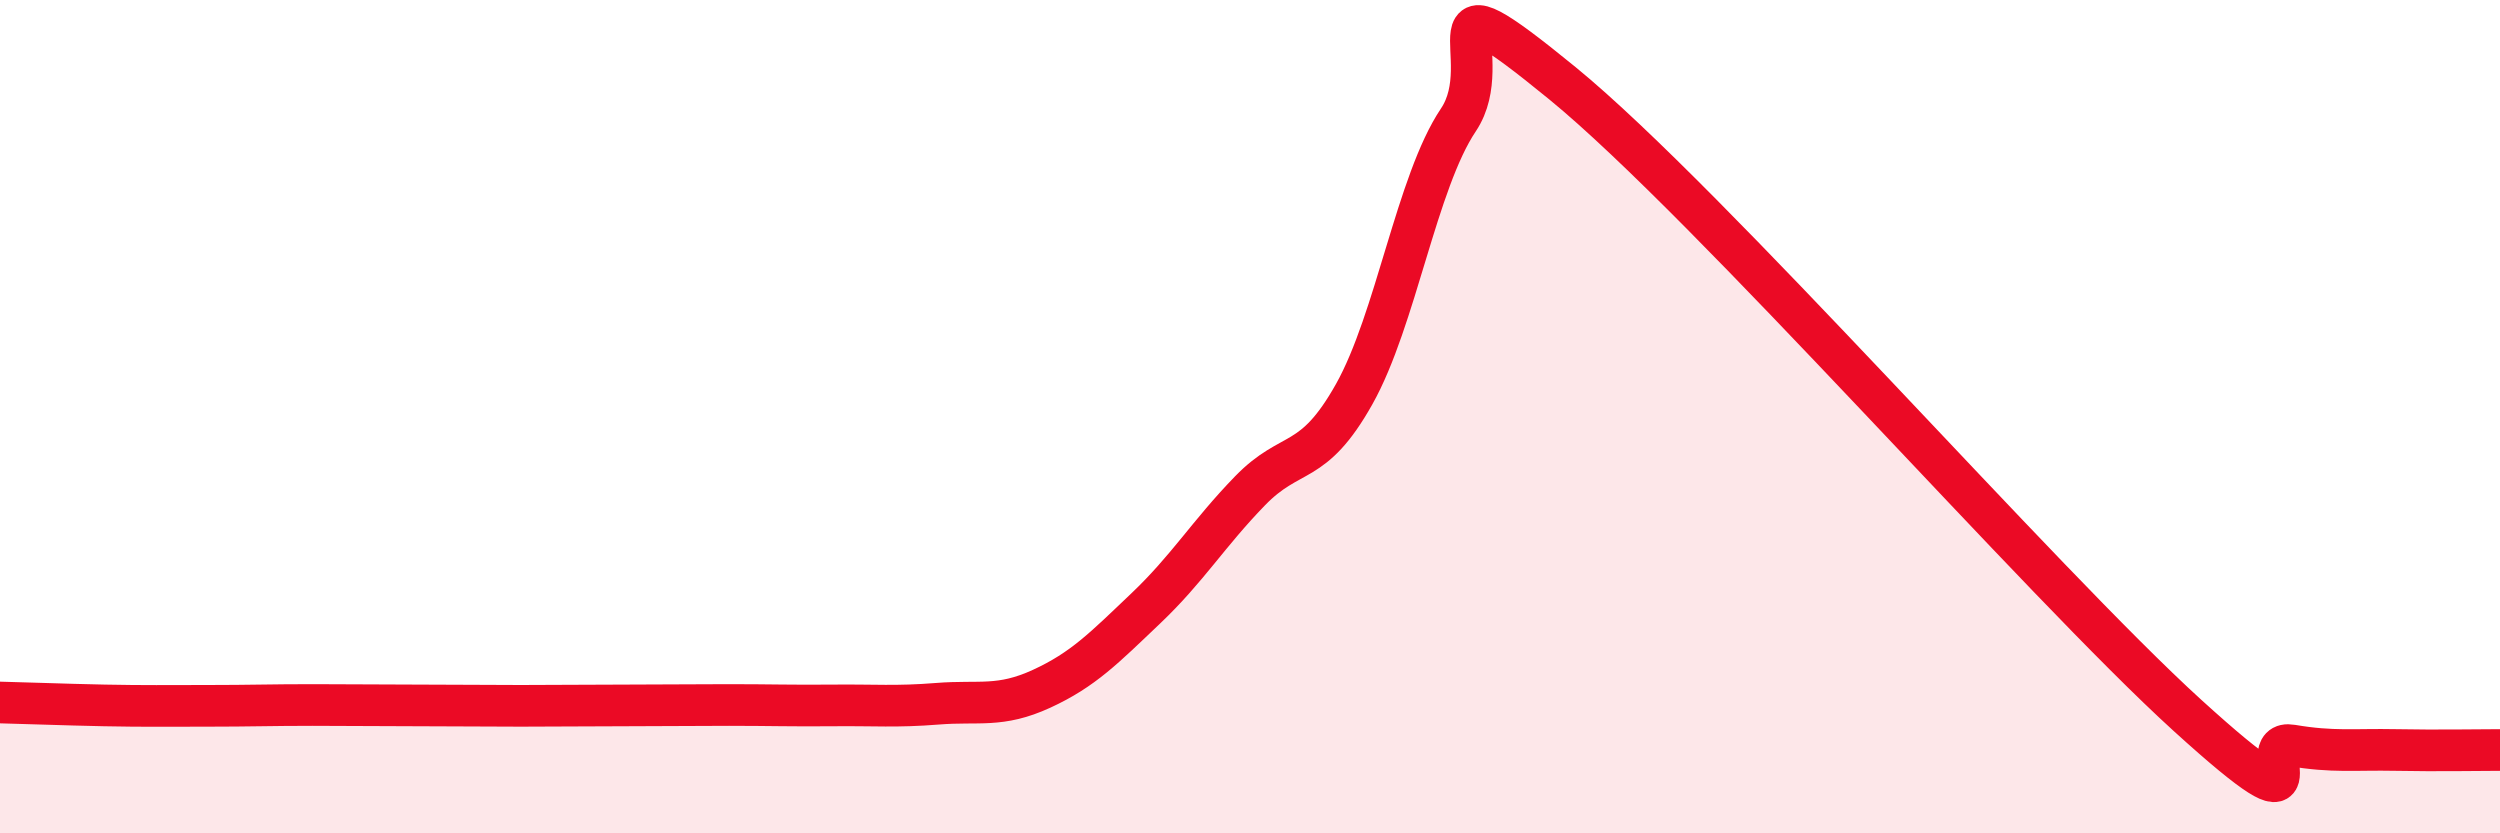
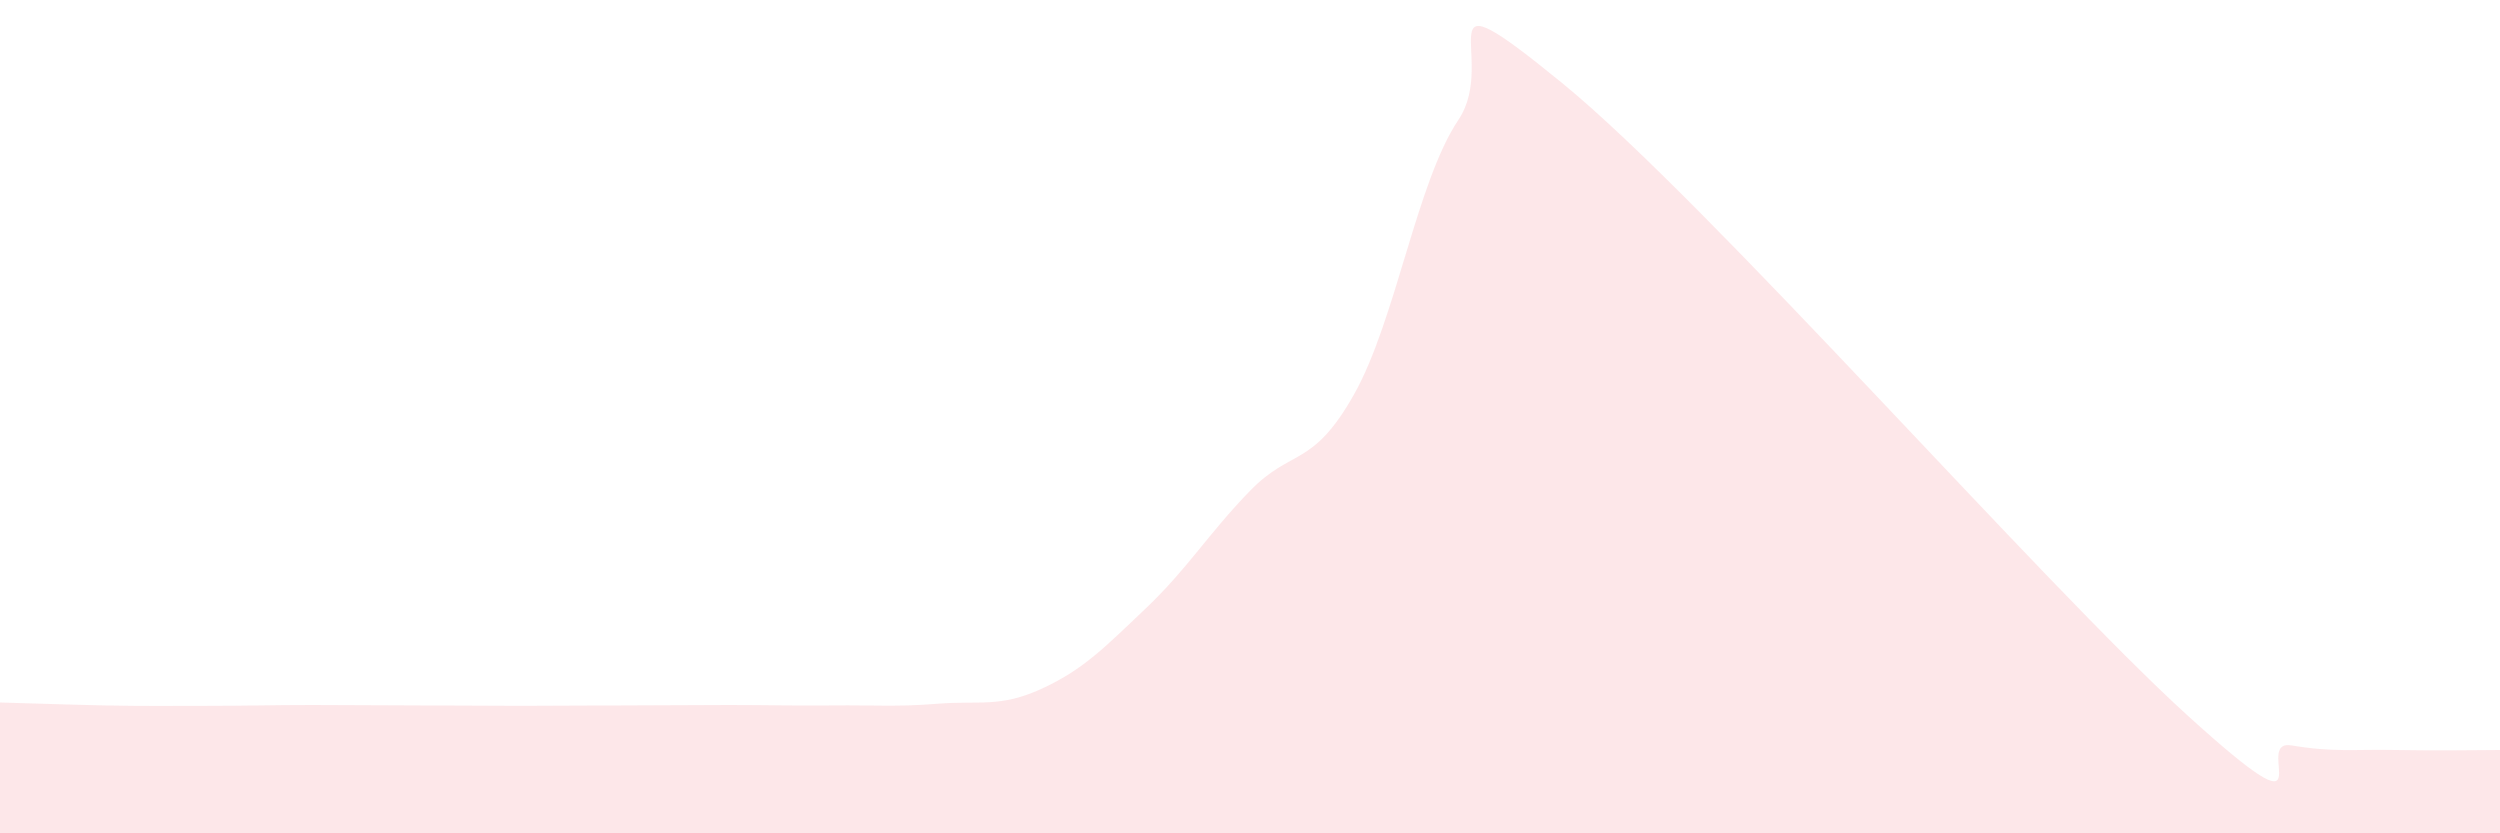
<svg xmlns="http://www.w3.org/2000/svg" width="60" height="20" viewBox="0 0 60 20">
  <path d="M 0,16.86 C 0.5,16.87 1.5,16.91 2.5,16.93 C 3.5,16.95 4,16.94 5,16.94 C 6,16.94 6.5,16.92 7.5,16.92 C 8.5,16.92 9,16.93 10,16.93 C 11,16.93 11.5,16.94 12.5,16.94 C 13.5,16.94 14,16.93 15,16.93 C 16,16.93 16.5,16.92 17.5,16.92 C 18.5,16.92 19,16.94 20,16.93 C 21,16.92 21.5,16.97 22.5,16.89 C 23.5,16.81 24,16.99 25,16.53 C 26,16.07 26.5,15.55 27.5,14.6 C 28.5,13.65 29,12.81 30,11.78 C 31,10.75 31.5,11.24 32.5,9.46 C 33.5,7.68 34,4.37 35,2.88 C 36,1.39 34,-0.86 37.5,2 C 41,4.86 49,13.99 52.5,17.17 C 56,20.35 54,17.72 55,17.89 C 56,18.06 56.5,17.98 57.5,18 C 58.5,18.02 59.5,18 60,18L60 20L0 20Z" fill="#EB0A25" opacity="0.1" stroke-linecap="round" stroke-linejoin="round" />
-   <path d="M 0,16.86 C 0.5,16.87 1.5,16.91 2.5,16.93 C 3.5,16.95 4,16.94 5,16.94 C 6,16.94 6.5,16.92 7.5,16.92 C 8.5,16.92 9,16.93 10,16.93 C 11,16.93 11.5,16.94 12.5,16.94 C 13.5,16.94 14,16.93 15,16.93 C 16,16.93 16.5,16.92 17.5,16.92 C 18.5,16.92 19,16.94 20,16.93 C 21,16.92 21.5,16.97 22.5,16.89 C 23.5,16.81 24,16.99 25,16.53 C 26,16.07 26.5,15.55 27.5,14.6 C 28.5,13.65 29,12.81 30,11.78 C 31,10.75 31.5,11.24 32.5,9.46 C 33.5,7.68 34,4.37 35,2.88 C 36,1.39 34,-0.86 37.5,2 C 41,4.86 49,13.99 52.5,17.17 C 56,20.35 54,17.72 55,17.89 C 56,18.06 56.5,17.98 57.5,18 C 58.5,18.02 59.5,18 60,18" stroke="#EB0A25" stroke-width="1" fill="none" stroke-linecap="round" stroke-linejoin="round" />
</svg>